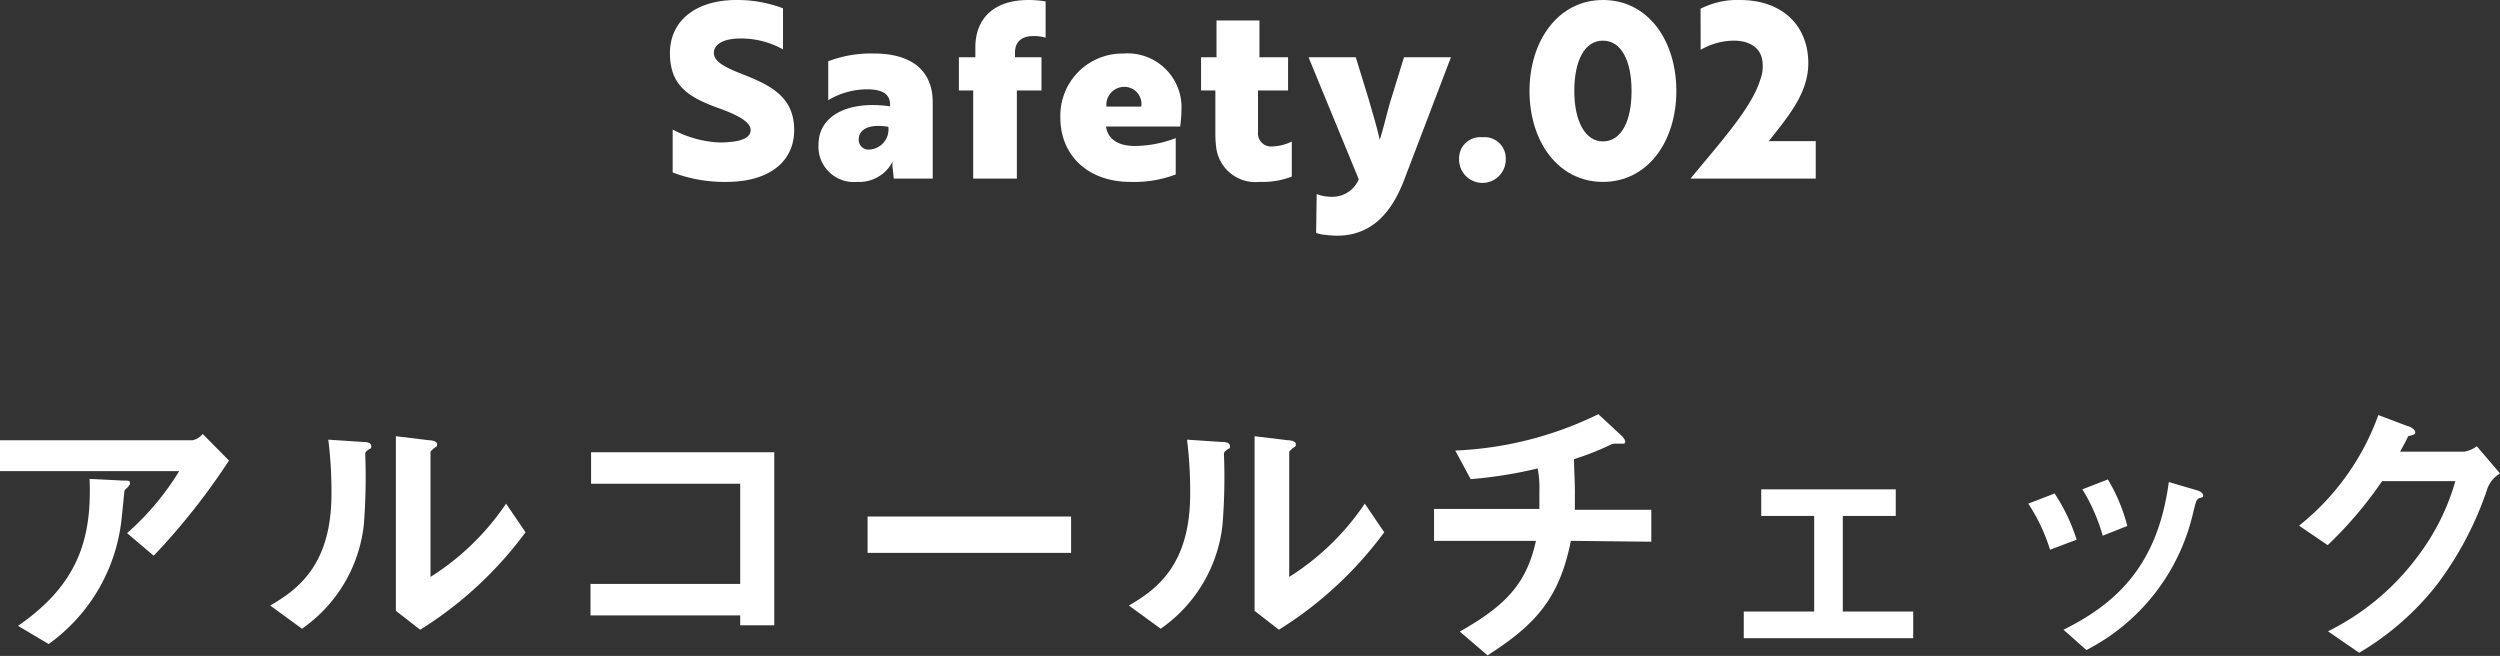
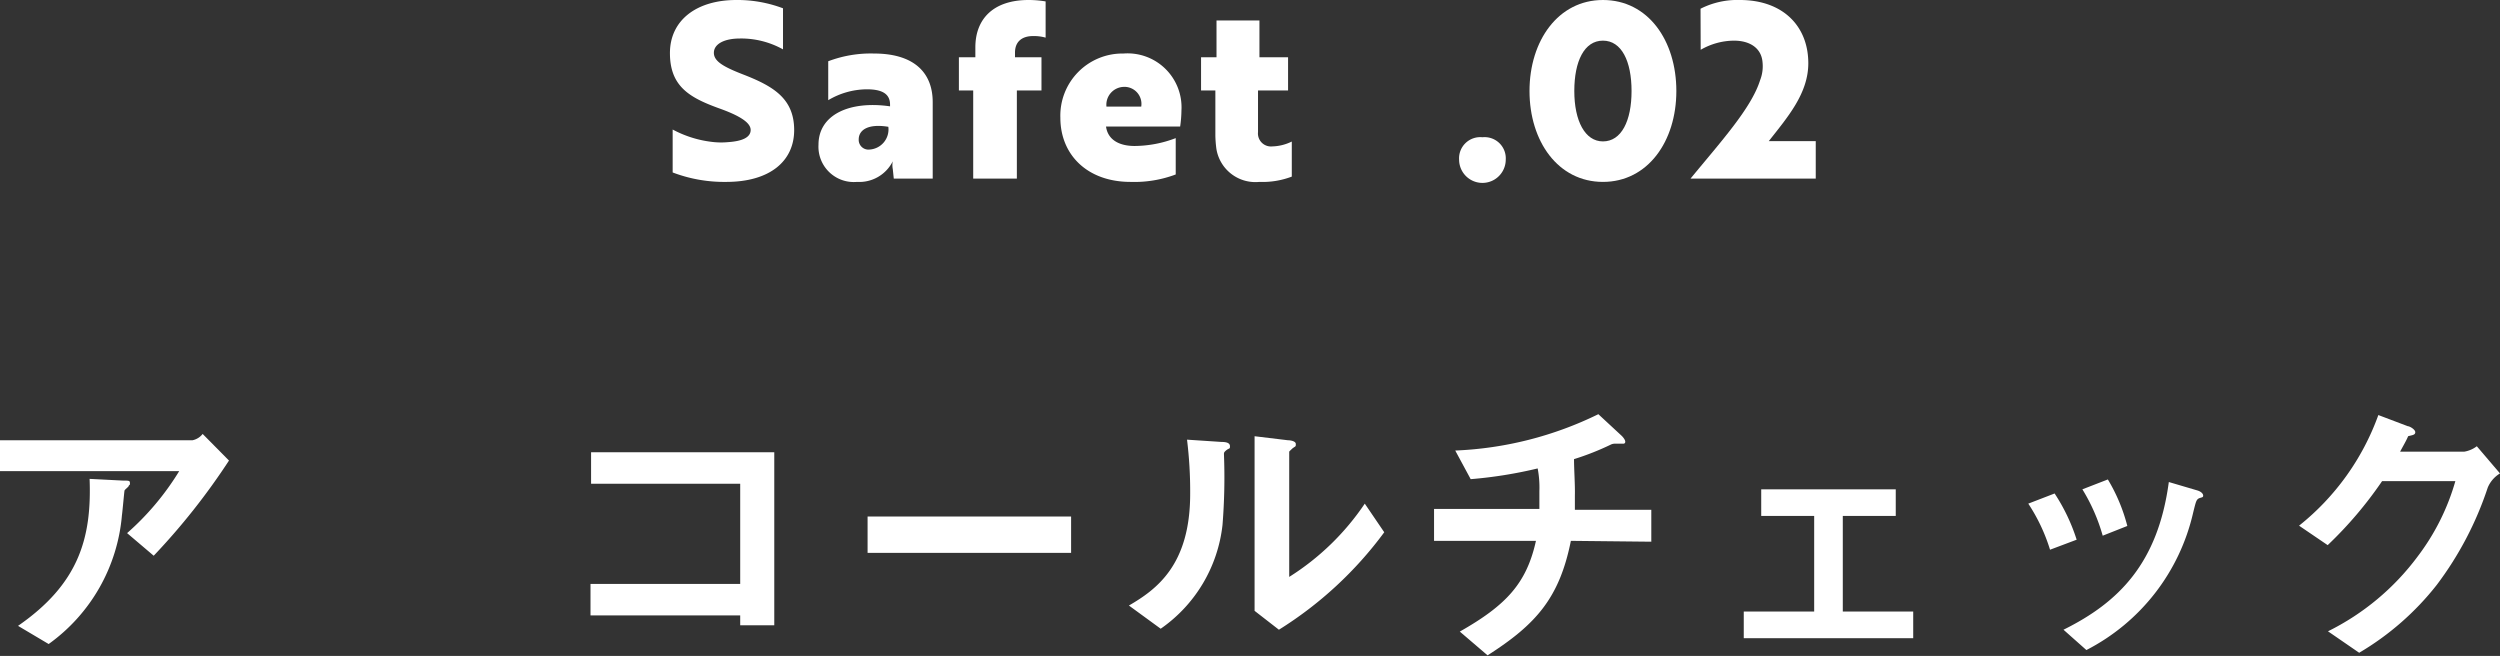
<svg xmlns="http://www.w3.org/2000/svg" viewBox="0 0 174.68 45.83">
  <rect x="0" y="0" width="174.68" height="45.83" fill="#333333" stroke="none" />
  <defs>
    <style>.cls-1{fill:#fff;}</style>
  </defs>
  <title>action__title_04</title>
  <g id="Layer_2" data-name="Layer 2">
    <g id="footer">
      <path class="cls-1" d="M47,12.05v-3a7.71,7.71,0,0,0,2.89.88,5.29,5.29,0,0,0,1,0c1-.07,1.56-.34,1.56-.85s-.76-1-2.26-1.53C48.13,6.8,46.81,6,46.81,3.71S48.66,0,51.45,0a9,9,0,0,1,3.26.58V3.45a6,6,0,0,0-3-.76c-1.12,0-1.83.39-1.83,1s.71,1,2.14,1.55c2.06.81,3.47,1.68,3.47,3.85s-1.7,3.62-4.75,3.62A10.12,10.12,0,0,1,47,12.05Z" />
      <path class="cls-1" d="M57.87,4.28a8.39,8.39,0,0,1,3.2-.54c2.72,0,4.1,1.27,4.1,3.4v5.34H62.45l-.07-.67a1.38,1.38,0,0,1,0-.54h0a2.62,2.62,0,0,1-2.5,1.44,2.47,2.47,0,0,1-2.69-2.6c0-2.09,2.16-3.09,5-2.68V7.31c0-.78-.6-1.07-1.62-1.07A5.33,5.33,0,0,0,57.87,7Zm4.2,4.58c-1.46-.24-2.07.25-2.07.88a.68.68,0,0,0,.75.71A1.41,1.41,0,0,0,62.07,8.86Z" />
      <path class="cls-1" d="M68.15,4V3.31c0-2,1.27-3.31,3.72-3.31a7.17,7.17,0,0,1,1.19.1V2.63a3,3,0,0,0-.88-.11c-.77,0-1.26.39-1.26,1.15V4h1.85V6.32H71.05v6.16H68V6.32H67V4Z" />
      <path class="cls-1" d="M82.55,7.72a8.48,8.48,0,0,1-.09,1.12H77.28c.12.9.88,1.36,2,1.36a8.13,8.13,0,0,0,2.87-.55v2.54a8.2,8.2,0,0,1-3.16.52c-3,0-4.9-1.88-4.9-4.48a4.34,4.34,0,0,1,4.41-4.49A3.77,3.77,0,0,1,82.55,7.72Zm-4-1.65a1.25,1.25,0,0,0-1.24,1.38h2.43A1.19,1.19,0,0,0,78.5,6.07Z" />
      <path class="cls-1" d="M85,4V1.43h3V4H90V6.32h-2.1V9.23a.91.91,0,0,0,1,1,3.27,3.27,0,0,0,1.36-.34v2.45a5.74,5.74,0,0,1-2.27.37,2.76,2.76,0,0,1-3-2.32,8.22,8.22,0,0,1-.07-.91V6.32h-1V4Z" />
-       <path class="cls-1" d="M92,13.56a2.88,2.88,0,0,0,1.05.19,2,2,0,0,0,1.89-1.22L91.43,4h3.3l.89,2.89c.28,1,.57,1.9.78,2.87.12-.22.66-2.47.81-2.87L98.1,4h3.28l-3.28,8.6c-1,2.6-2.48,3.75-4.39,3.86a6,6,0,0,1-1.09-.05,2.21,2.21,0,0,1-.66-.14Z" />
      <path class="cls-1" d="M103.58,9.59a1.48,1.48,0,0,1,1.63,1.56,1.63,1.63,0,0,1-3.26,0A1.48,1.48,0,0,1,103.58,9.59Z" />
      <path class="cls-1" d="M112,0c3.16,0,5.13,2.84,5.13,6.36s-2,6.35-5.13,6.35-5.13-2.83-5.13-6.35S108.88,0,112,0Zm0,9.88c1.29,0,2-1.43,2-3.52s-.7-3.52-2-3.52-2,1.43-2,3.52S110.75,9.88,112,9.88Z" />
      <path class="cls-1" d="M118.82.61A5.68,5.68,0,0,1,121.57,0c3,0,4.78,1.82,4.78,4.42,0,2.11-1.45,3.77-2.76,5.44h3.28v2.62h-8.75c2.11-2.57,4.25-4.92,4.86-6.87a2.68,2.68,0,0,0,.17-1.28c-.08-.93-.83-1.49-2-1.49a4.7,4.7,0,0,0-2.32.64Z" />
      <path class="cls-1" d="M10.74,38.83,8.88,37.25a18.8,18.8,0,0,0,3.64-4.33H0V30.76H13.46a1.21,1.21,0,0,0,.7-.44L16,32.18A46.75,46.75,0,0,1,10.74,38.83ZM9,33.94c0,.07-.28.26-.3.34S8.56,35.73,8.52,36A12.36,12.36,0,0,1,3.4,45L1.26,43.73c4.22-2.92,5.16-6.1,5-10.27l2.34.12c.42,0,.48,0,.48.19S9,33.86,9,33.94Z" />
-       <path class="cls-1" d="M25.66,31.48c-.14.12-.14.16-.14.26a41.66,41.66,0,0,1-.1,4.93,10.19,10.19,0,0,1-4.32,7.26l-2.22-1.62c1.92-1.12,4.28-2.82,4.28-7.8a29.53,29.53,0,0,0-.22-3.79l2.42.16c.36,0,.58.08.58.3S25.9,31.28,25.66,31.48ZM29.36,44l-1.7-1.32V30.48l2.32.28c.18,0,.56.06.56.26s0,.14-.22.3c0,0-.24.22-.24.24v8.75a17.77,17.77,0,0,0,5.28-5.12l1.36,2A26.63,26.63,0,0,1,29.36,44Z" />
      <path class="cls-1" d="M51.72,43.69V43H41.26v-2.2H51.72v-7H41.3V31.6H54.1V43.69Z" />
      <path class="cls-1" d="M60.62,38.63V36.09H74.84v2.54Z" />
      <path class="cls-1" d="M85.66,31.48c-.14.12-.14.16-.14.26a41.66,41.66,0,0,1-.1,4.93,10.19,10.19,0,0,1-4.32,7.26l-2.22-1.62c1.92-1.12,4.28-2.82,4.28-7.8a29.53,29.53,0,0,0-.22-3.79l2.42.16c.36,0,.58.08.58.3S85.9,31.28,85.66,31.48ZM89.36,44l-1.7-1.32V30.48l2.32.28c.18,0,.56.06.56.26s0,.14-.22.3c0,0-.24.22-.24.24v8.75a17.77,17.77,0,0,0,5.28-5.12l1.36,2A26.63,26.63,0,0,1,89.36,44Z" />
      <path class="cls-1" d="M109.76,37.79c-.8,4-2.44,5.84-5.82,8L102,44.13c3.24-1.84,4.66-3.36,5.32-6.34H100.2V35.56h7.36c0-.19,0-.58,0-1.24a7.13,7.13,0,0,0-.12-1.59,30.72,30.72,0,0,1-4.68.75l-1.08-2a25,25,0,0,0,10-2.54l1.64,1.52c.06.06.24.26.24.4a.13.13,0,0,1-.1.14h-.64a.67.67,0,0,0-.3.08,18.48,18.48,0,0,1-2.54,1c0,.72.08,1.84.06,2.54,0,.53,0,.63,0,1h5.34v2.23Z" />
      <path class="cls-1" d="M121.84,44.59V42.73h4.92V36.05h-3.7V34.19h9.4v1.86h-3.7v6.68h4.92v1.86Z" />
      <path class="cls-1" d="M143.24,38.41a12.47,12.47,0,0,0-1.52-3.22l1.84-.71a13.05,13.05,0,0,1,1.54,3.23Zm10.4-3.59c-.18.11-.2.19-.4,1a14.39,14.39,0,0,1-7.46,9.6L144.18,44c3.88-1.92,6.6-4.66,7.36-10.32l2,.59c.26.08.4.23.4.36S153.86,34.74,153.64,34.82Zm-6.72,2.61a12.75,12.75,0,0,0-1.42-3.24l1.78-.69a12.18,12.18,0,0,1,1.36,3.25Z" />
      <path class="cls-1" d="M173.82,34.08a23.53,23.53,0,0,1-3.56,6.79,19.43,19.43,0,0,1-5.42,4.74l-2.18-1.5a17.43,17.43,0,0,0,6.26-5.22,15.87,15.87,0,0,0,2.64-5.27h-5.12a27.62,27.62,0,0,1-3.8,4.47l-2-1.36A17.44,17.44,0,0,0,166.18,29l2.06.78c.12,0,.52.22.52.42s-.22.2-.5.28c-.12.3-.36.7-.56,1.08h4.48a2,2,0,0,0,.88-.38l1.62,1.9A2.08,2.08,0,0,0,173.82,34.08Z" />
    </g>
  </g>
</svg>